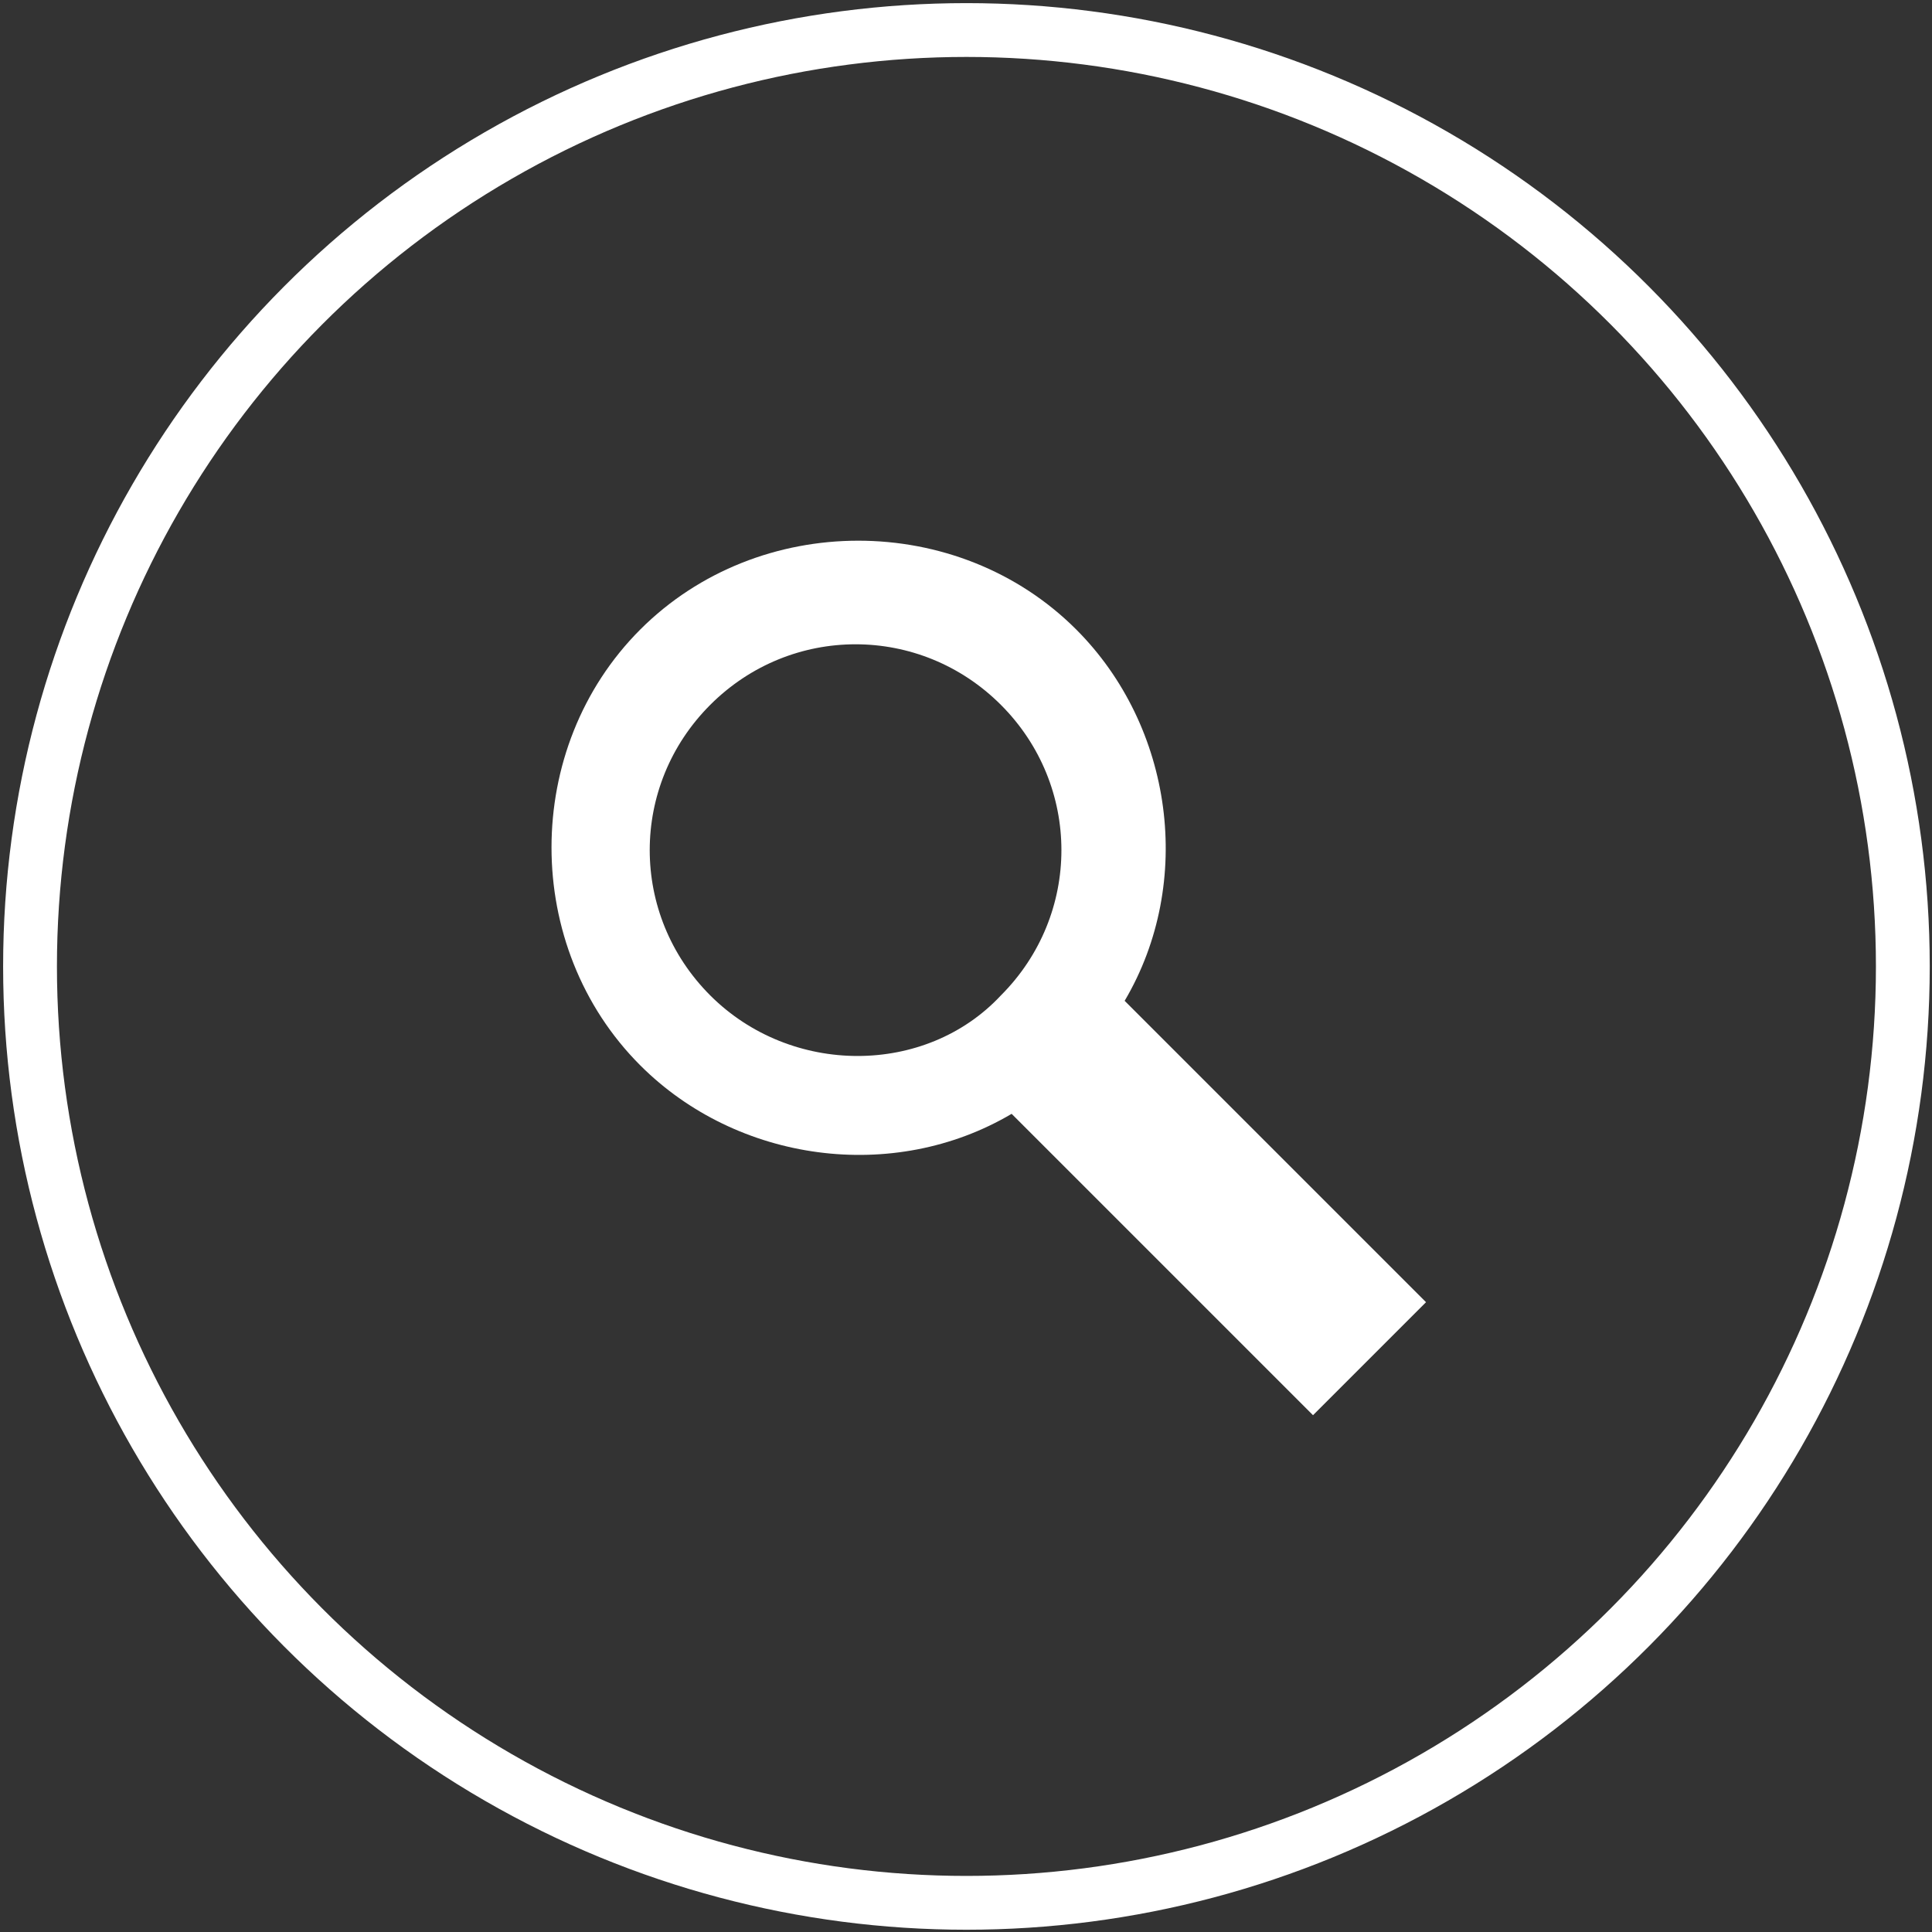
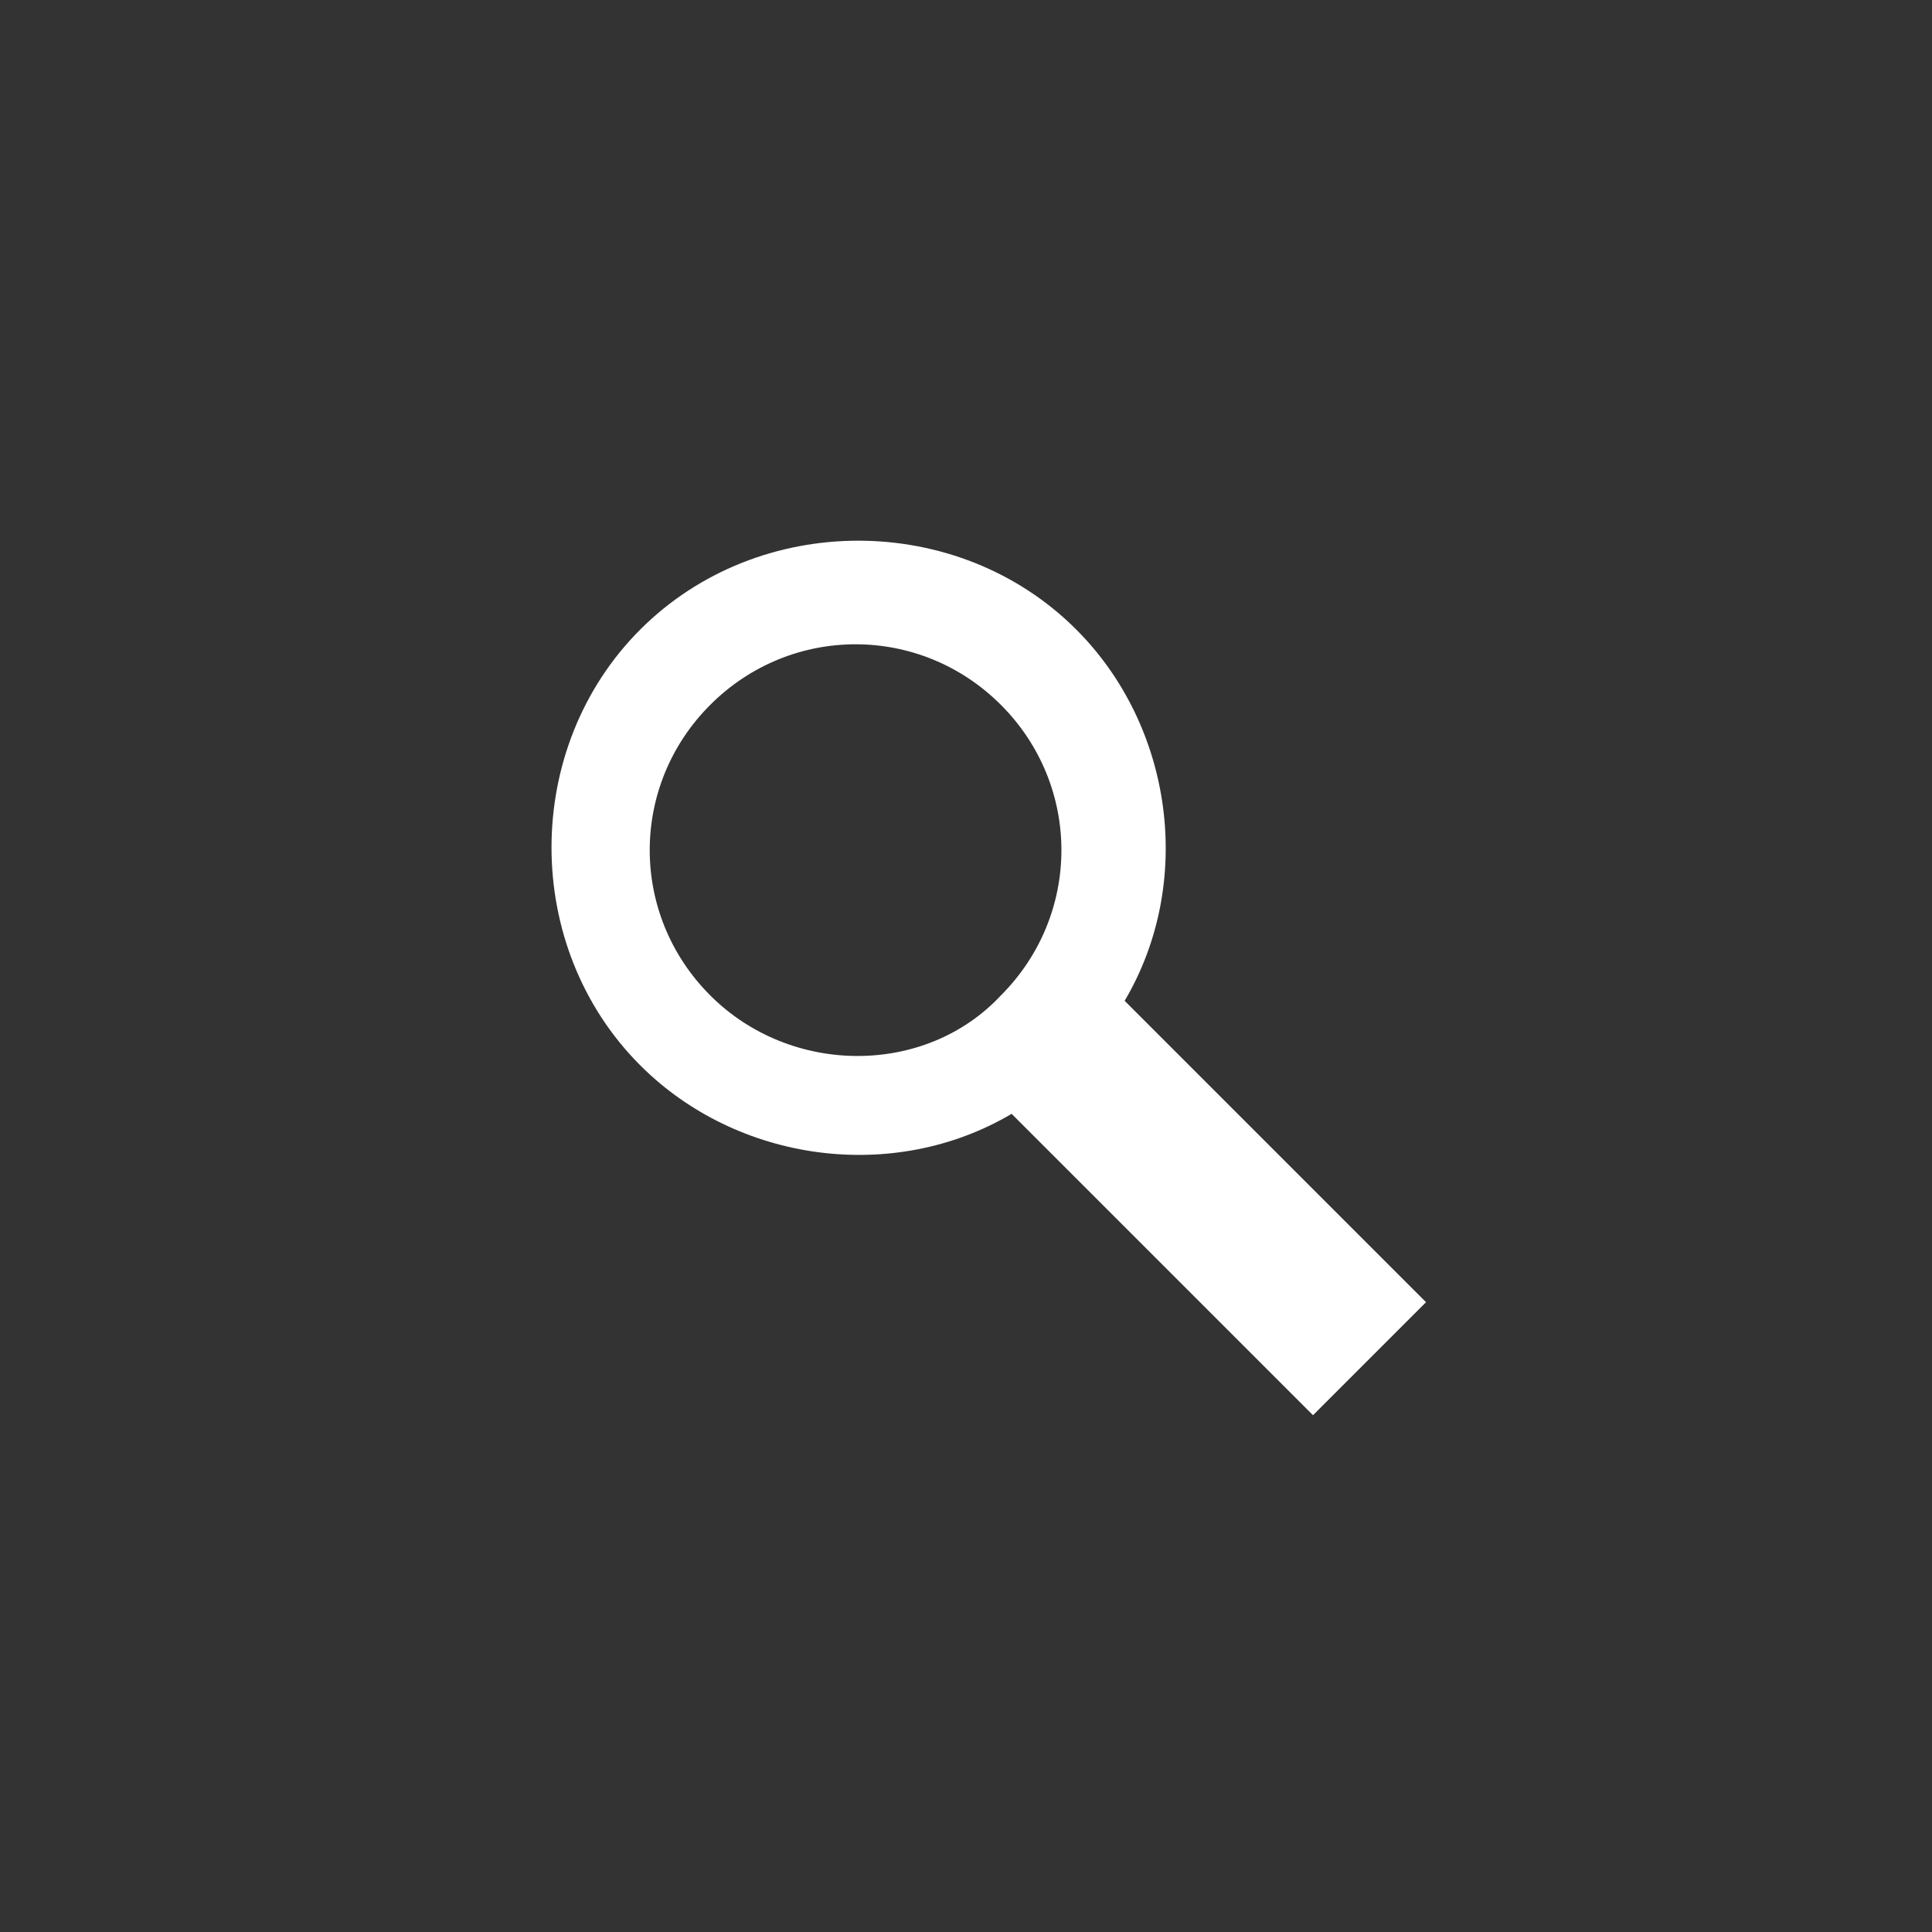
<svg xmlns="http://www.w3.org/2000/svg" version="1.1" id="レイヤー_1" x="0px" y="0px" viewBox="0 0 35.9 35.9" style="enable-background:new 0 0 35.9 35.9;" xml:space="preserve">
  <rect x="0" y="0" width="35.9" height="35.9" fill="#333333" stroke="none" />
  <style type="text/css">
	.st0{fill:none;stroke:#FFFFFF;stroke-miterlimit:10;}
	.st1{fill:#FFFFFF;}
</style>
  <g id="グループ_198" transform="translate(751.451 55.462)">
    <g id="グループ_142" transform="translate(-750.893 -54.904)">
-       <circle id="楕円形_2" class="st0" cx="17.4" cy="17.4" r="17.4" />
-     </g>
+       </g>
    <g id="グループ_145" transform="translate(-739.153 -43.365)">
-       <path id="パス_204" class="st1" d="M14.2,12.1L8.6,6.5c1.3-2.2,0.9-5.1-0.9-6.9c-2.2-2.2-5.9-2.2-8.1,0c-2.2,2.2-2.2,5.9,0,8.1    c1.8,1.8,4.7,2.2,6.9,0.9l5.6,5.6L14.2,12.1z M0.9,6.4c-1.5-1.5-1.5-3.9,0-5.4c1.5-1.5,3.9-1.5,5.4,0c1.5,1.5,1.5,3.9,0,5.4    C4.9,7.9,2.4,7.9,0.9,6.4L0.9,6.4z" />
+       <path id="パス_204" class="st1" d="M14.2,12.1L8.6,6.5c1.3-2.2,0.9-5.1-0.9-6.9c-2.2-2.2-5.9-2.2-8.1,0c-2.2,2.2-2.2,5.9,0,8.1    c1.8,1.8,4.7,2.2,6.9,0.9l5.6,5.6z M0.9,6.4c-1.5-1.5-1.5-3.9,0-5.4c1.5-1.5,3.9-1.5,5.4,0c1.5,1.5,1.5,3.9,0,5.4    C4.9,7.9,2.4,7.9,0.9,6.4L0.9,6.4z" />
    </g>
  </g>
</svg>